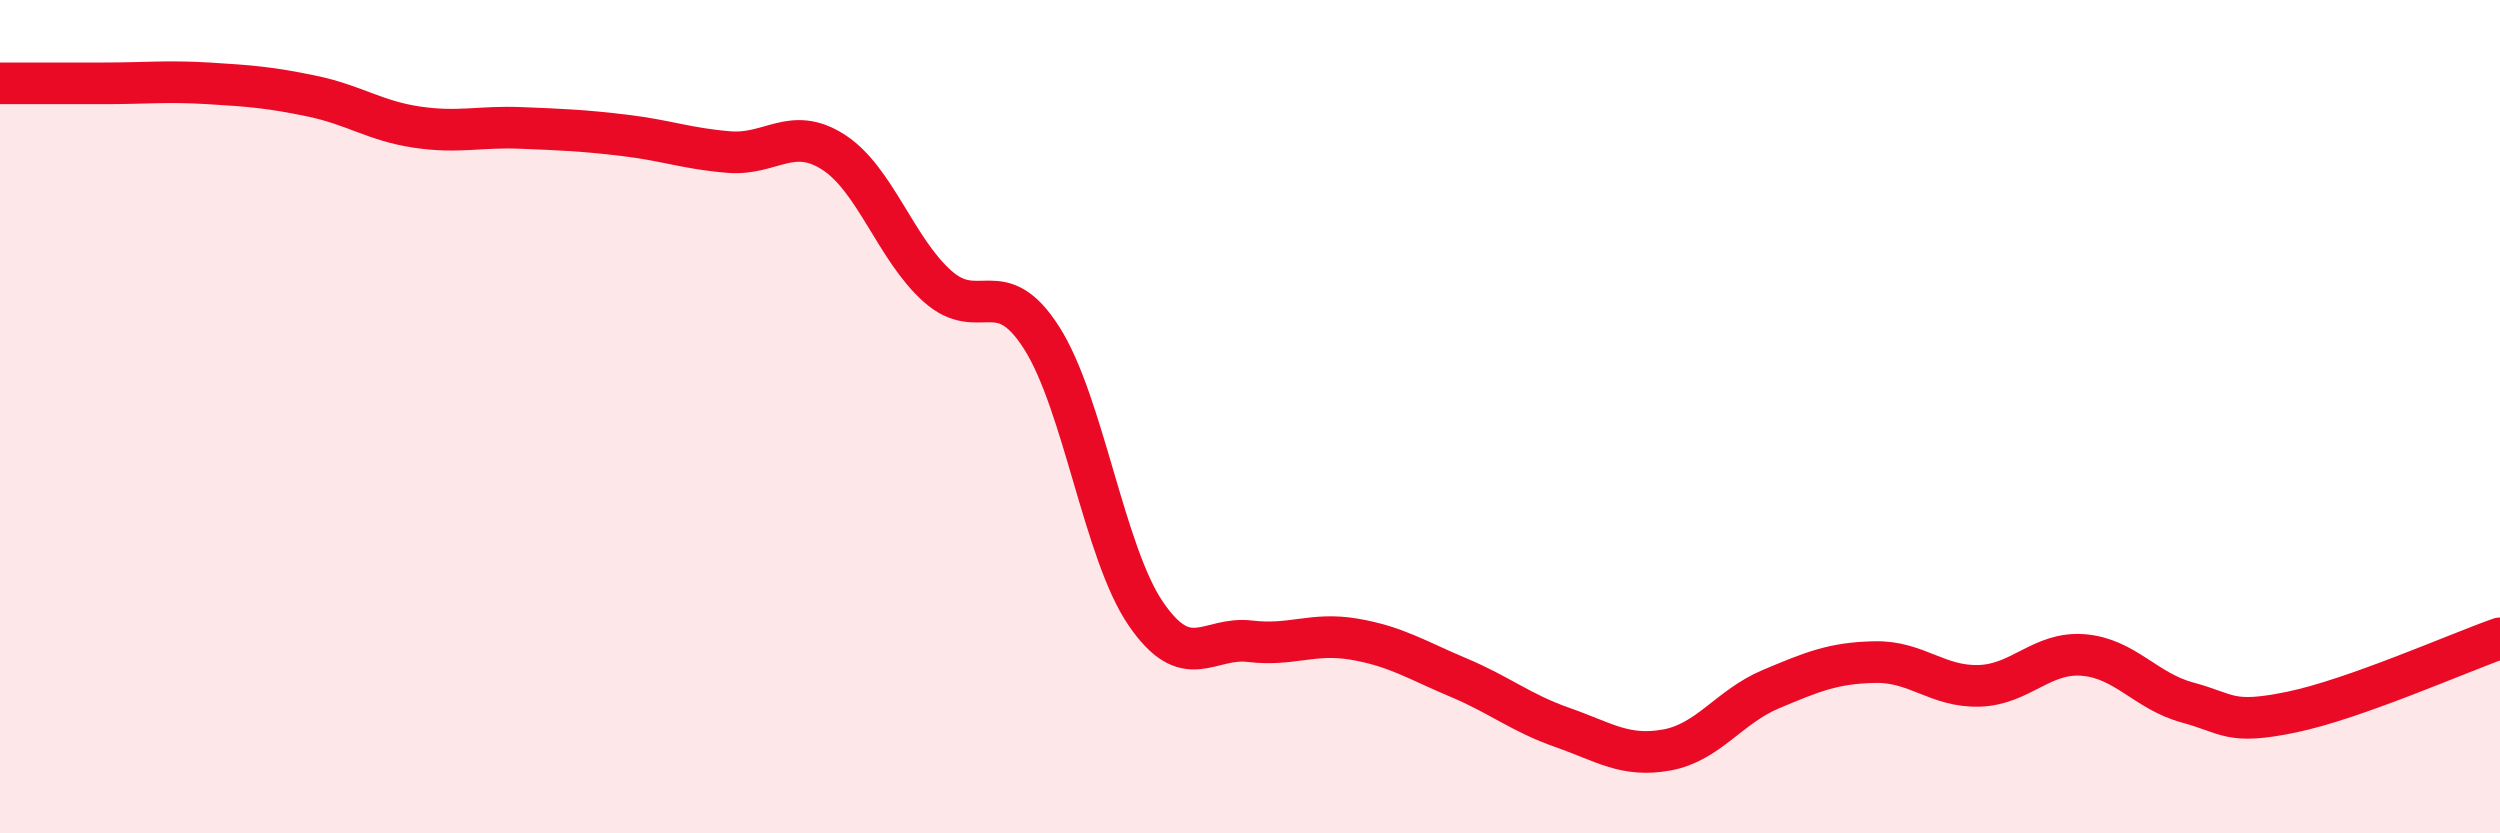
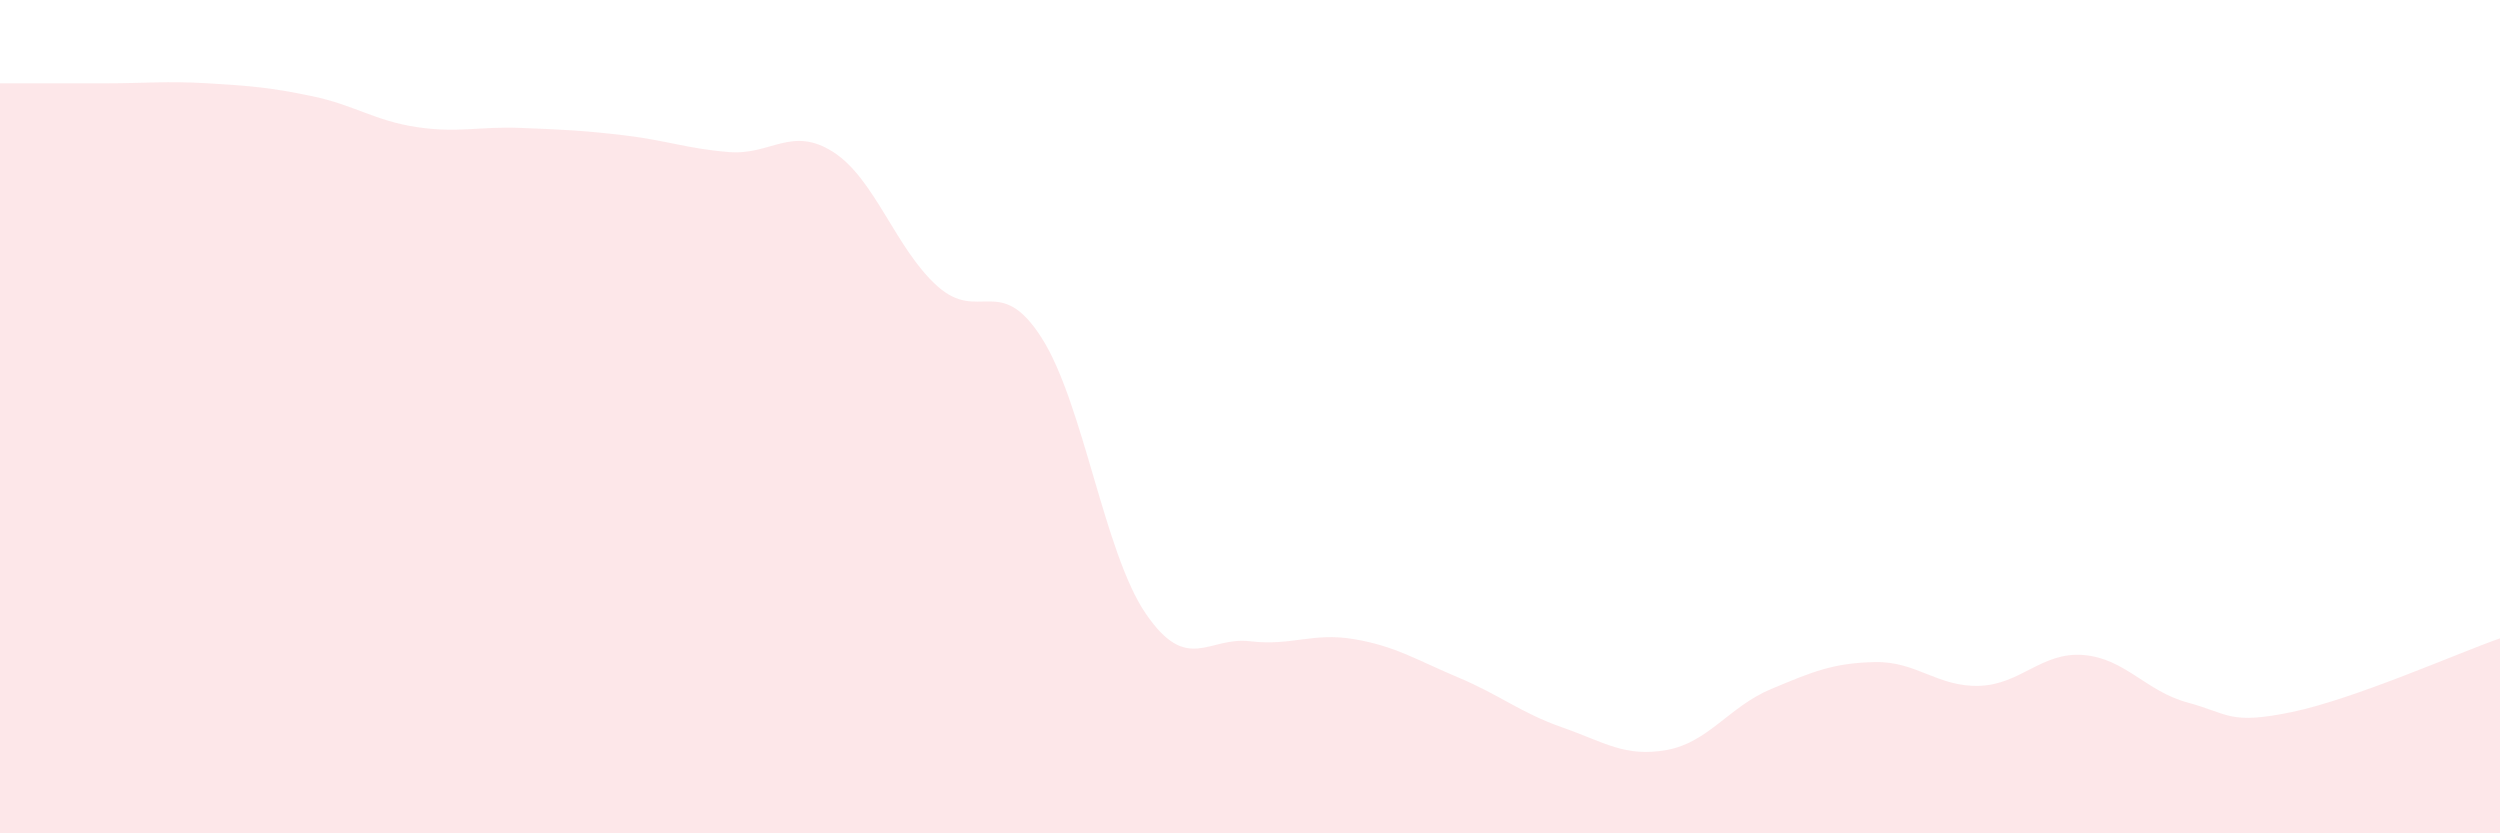
<svg xmlns="http://www.w3.org/2000/svg" width="60" height="20" viewBox="0 0 60 20">
  <path d="M 0,2 C 0.5,2 1.5,2 2.5,2 C 3.5,2 4,1.94 5,2 C 6,2.06 6.5,2.1 7.5,2.31 C 8.5,2.52 9,2.9 10,3.05 C 11,3.2 11.5,3.03 12.5,3.07 C 13.5,3.11 14,3.13 15,3.25 C 16,3.37 16.5,3.57 17.5,3.65 C 18.5,3.73 19,3.01 20,3.65 C 21,4.29 21.5,5.98 22.5,6.87 C 23.5,7.76 24,6.54 25,8.11 C 26,9.68 26.5,13.27 27.5,14.73 C 28.5,16.19 29,15.27 30,15.39 C 31,15.51 31.5,15.17 32.5,15.34 C 33.5,15.51 34,15.84 35,16.26 C 36,16.68 36.5,17.11 37.5,17.46 C 38.5,17.81 39,18.18 40,18 C 41,17.82 41.5,16.96 42.5,16.54 C 43.5,16.12 44,15.91 45,15.89 C 46,15.87 46.5,16.49 47.5,16.46 C 48.5,16.43 49,15.64 50,15.72 C 51,15.8 51.5,16.59 52.5,16.86 C 53.5,17.13 53.5,17.4 55,17.09 C 56.5,16.78 59,15.67 60,15.32L60 20L0 20Z" fill="#EB0A25" opacity="0.1" stroke-linecap="round" stroke-linejoin="round" />
-   <path d="M 0,2 C 0.5,2 1.5,2 2.5,2 C 3.5,2 4,1.94 5,2 C 6,2.06 6.5,2.1 7.5,2.31 C 8.5,2.52 9,2.9 10,3.05 C 11,3.2 11.5,3.03 12.5,3.07 C 13.5,3.11 14,3.13 15,3.25 C 16,3.37 16.5,3.57 17.5,3.65 C 18.5,3.73 19,3.01 20,3.65 C 21,4.29 21.5,5.98 22.5,6.87 C 23.5,7.76 24,6.54 25,8.11 C 26,9.68 26.5,13.27 27.5,14.73 C 28.5,16.19 29,15.27 30,15.39 C 31,15.51 31.5,15.17 32.5,15.34 C 33.5,15.51 34,15.84 35,16.26 C 36,16.68 36.5,17.11 37.5,17.46 C 38.5,17.81 39,18.18 40,18 C 41,17.82 41.5,16.96 42.5,16.54 C 43.5,16.12 44,15.91 45,15.89 C 46,15.87 46.5,16.49 47.5,16.46 C 48.5,16.43 49,15.64 50,15.72 C 51,15.8 51.5,16.59 52.5,16.86 C 53.5,17.13 53.5,17.4 55,17.09 C 56.5,16.78 59,15.67 60,15.32" stroke="#EB0A25" stroke-width="1" fill="none" stroke-linecap="round" stroke-linejoin="round" />
</svg>